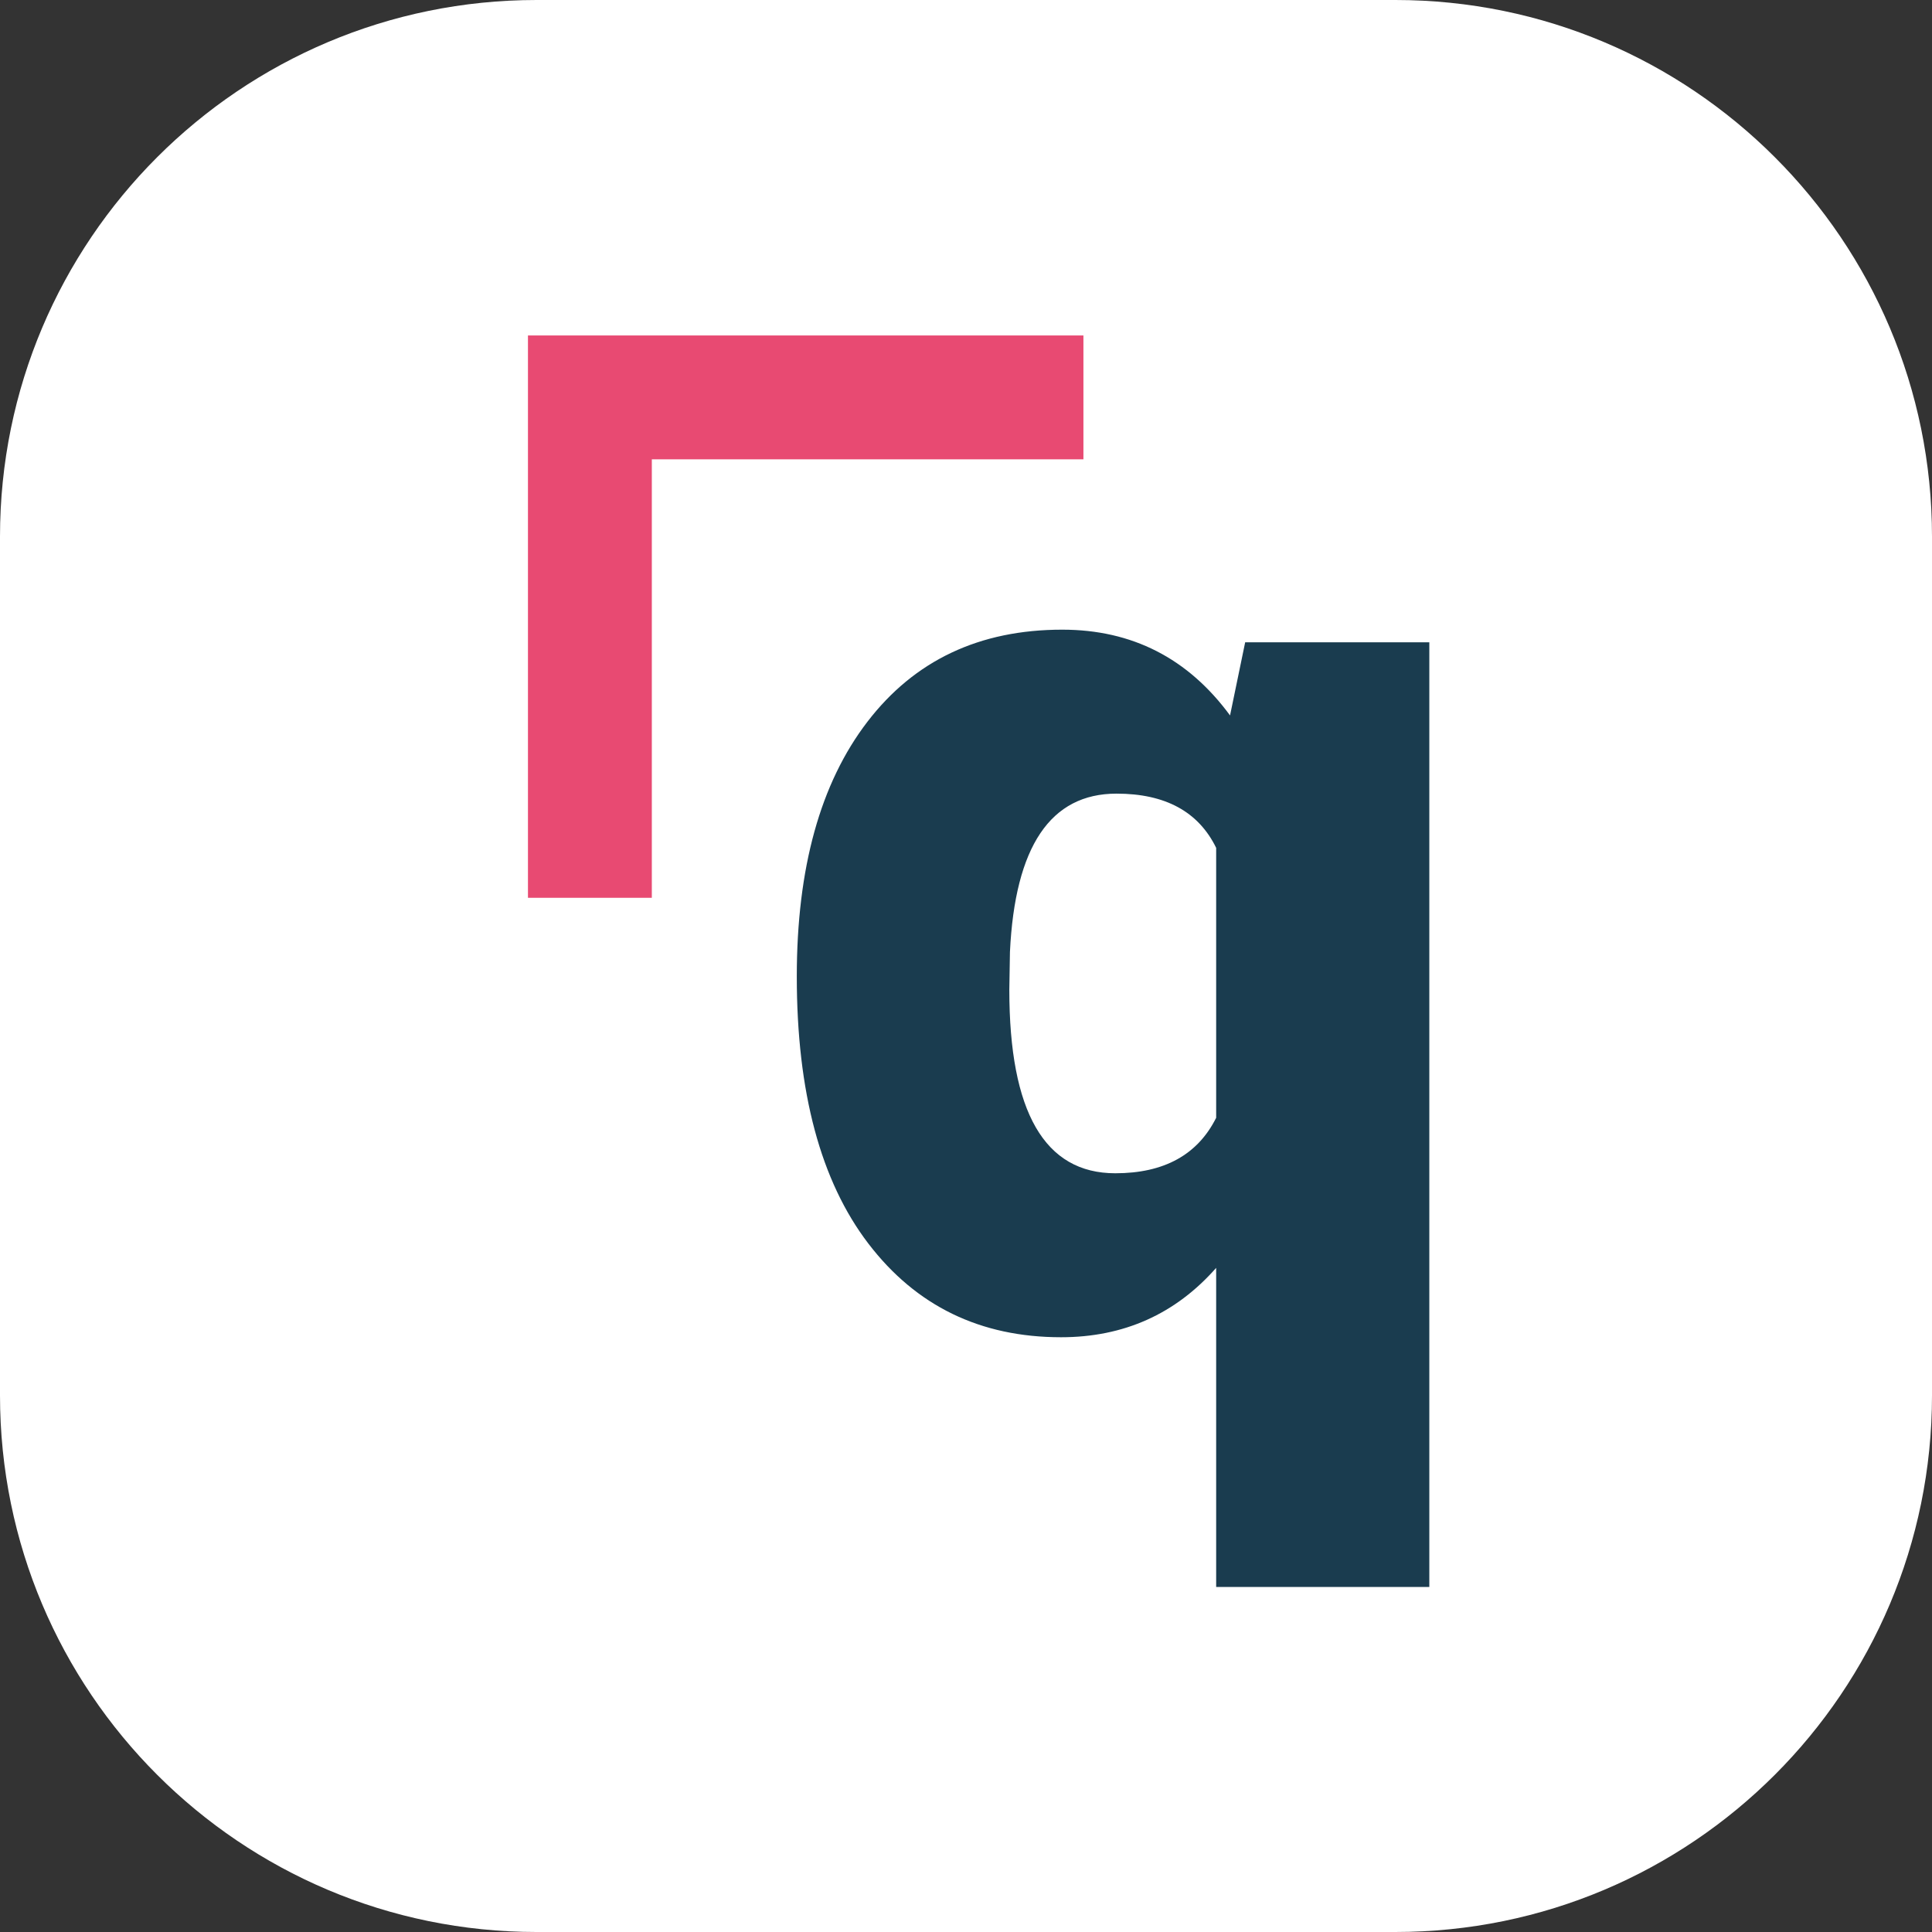
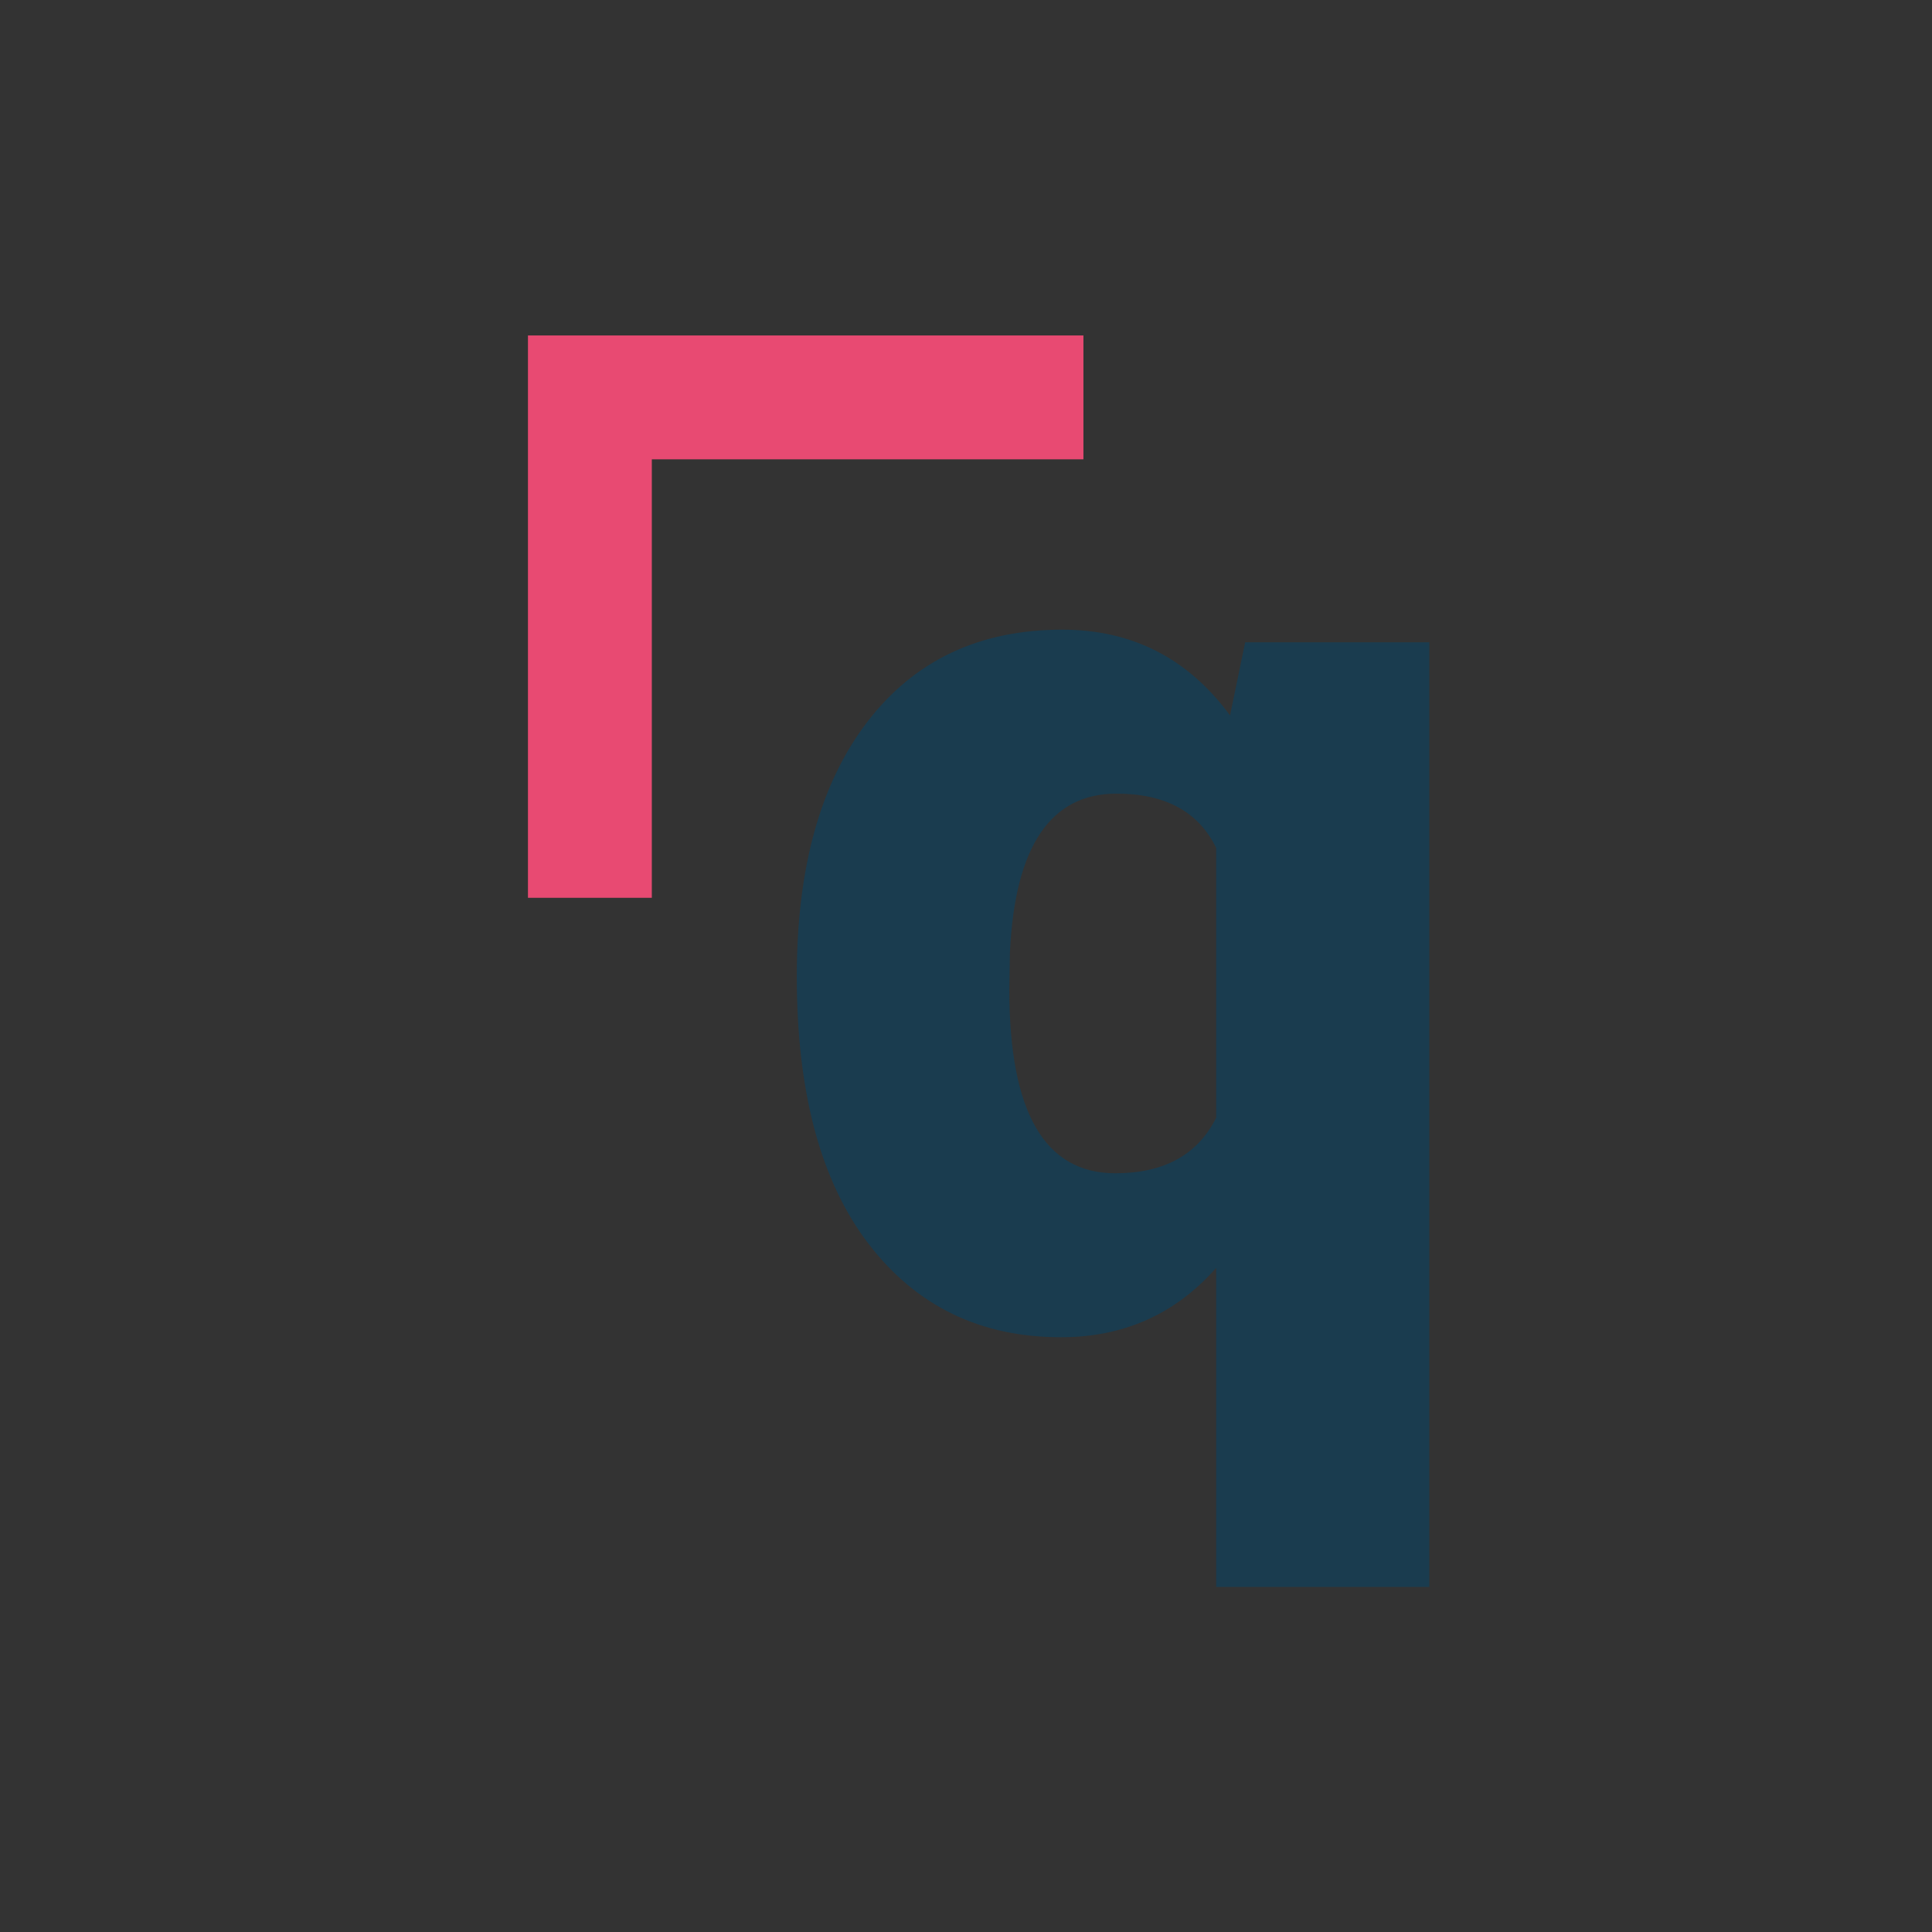
<svg xmlns="http://www.w3.org/2000/svg" id="Layer_1" version="1.1" viewBox="0 0 933.232 933.232">
  <rect x="0" y="0" width="933.232" height="933.232" fill="#333333" stroke="none" />
  <defs>
    <style>
      .st0 {
        fill: #fff;
      }

      .st1 {
        fill: #e84a72;
      }

      .st2 {
        fill: #1a3c4f;
      }
    </style>
  </defs>
-   <path class="st0" d="M259.231,933.232h414.77c143.173,0,259.231-116.058,259.231-259.231v-414.77C933.232,116.058,817.174,0,674.001,0h-414.77C116.058,0,0,116.058,0,259.231v414.77c0,143.173,116.058,259.231,259.231,259.231Z" />
  <g>
    <path class="st2" d="M384.883,471.695c0-52.395,11.371-93.413,34.118-123.066,22.742-29.649,54.118-44.475,94.128-44.475,33.709,0,60.72,13.812,81.03,41.428l7.31-35.336h88.95v456.321h-102.962v-154.137c-19.7,22.341-44.679,33.508-74.936,33.508-38.992,0-70.016-15.079-93.062-45.237-23.052-30.158-34.575-73.158-34.575-129.006ZM487.542,478.092c0,59.093,17.057,88.642,51.175,88.642,23.555,0,39.801-8.934,48.74-26.805v-130.376c-8.529-17.463-24.575-26.198-48.13-26.198-31.886,0-49.045,25.489-51.482,76.461l-.303,18.277Z" />
    <polygon class="st1" points="314.856 433.673 255.026 433.673 255.026 162.041 523.335 162.041 523.335 221.871 314.856 221.871 314.856 433.673" />
  </g>
</svg>